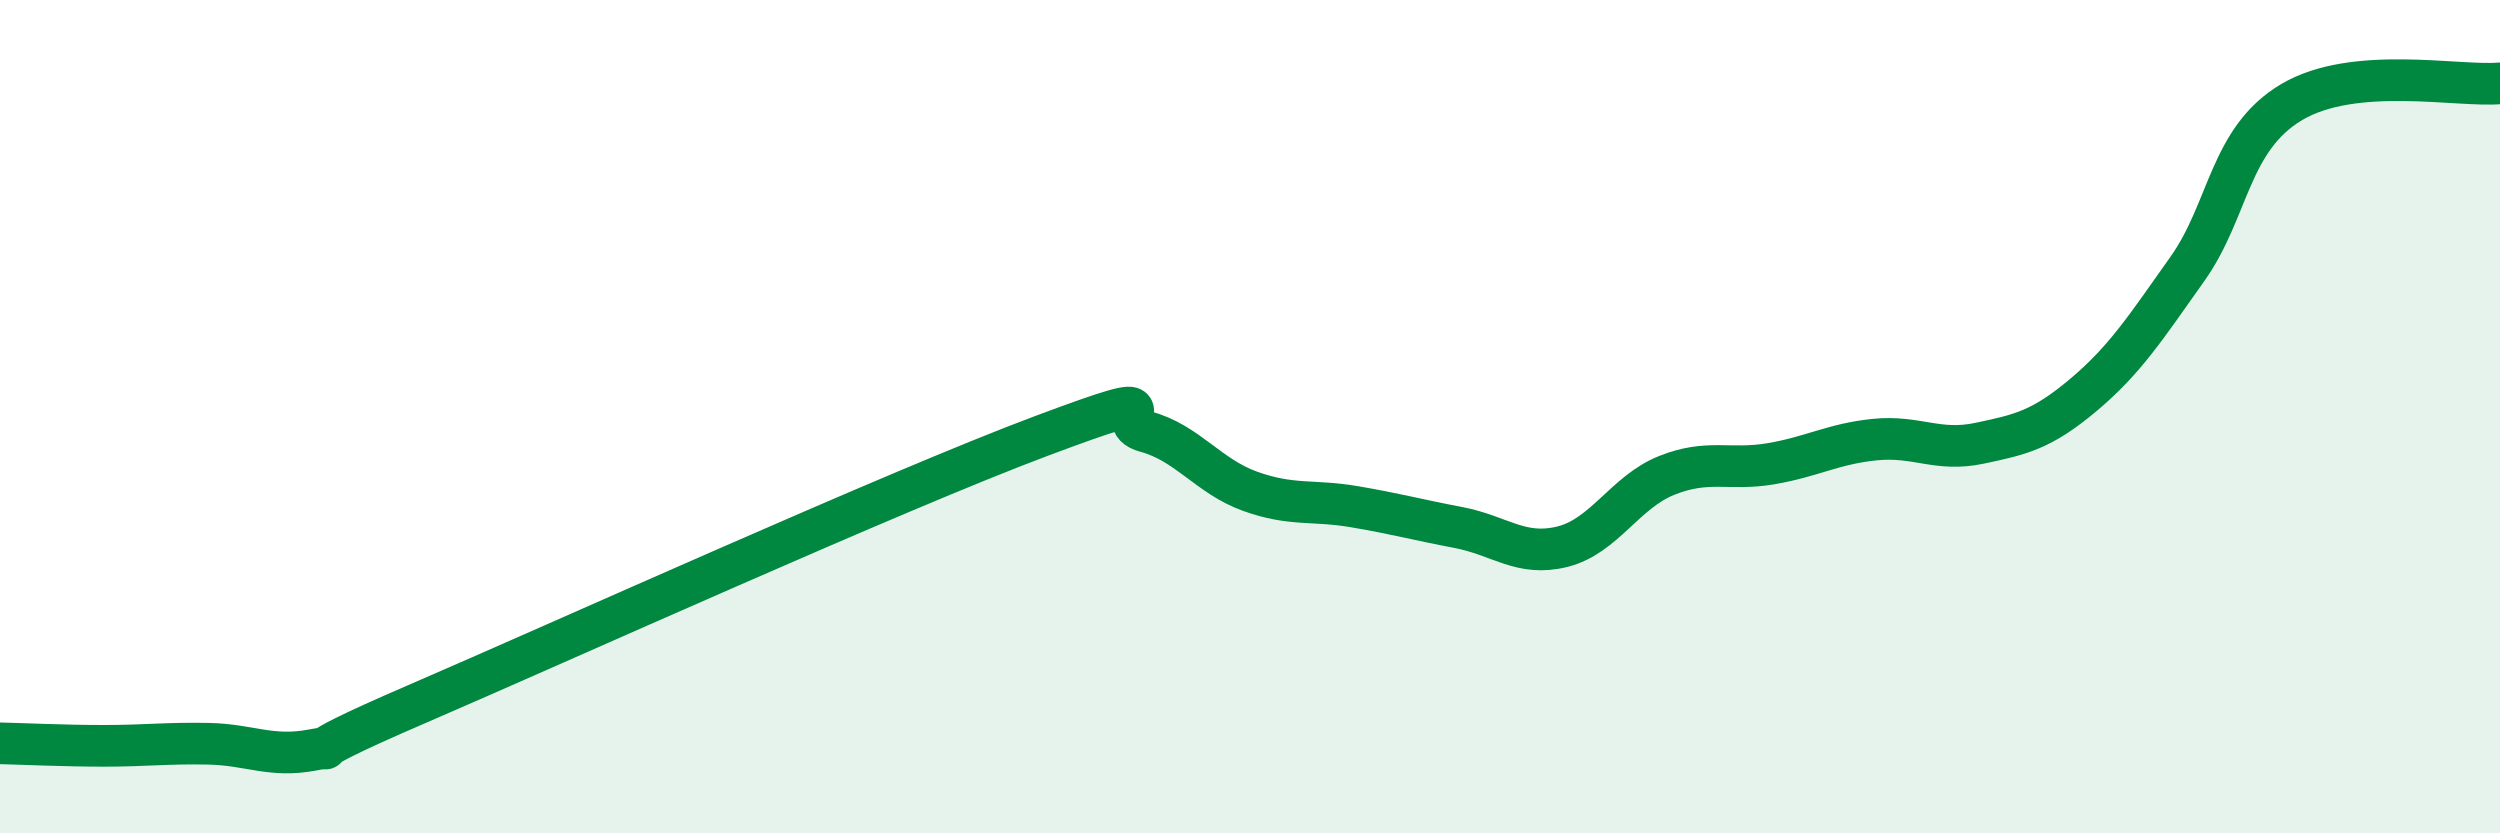
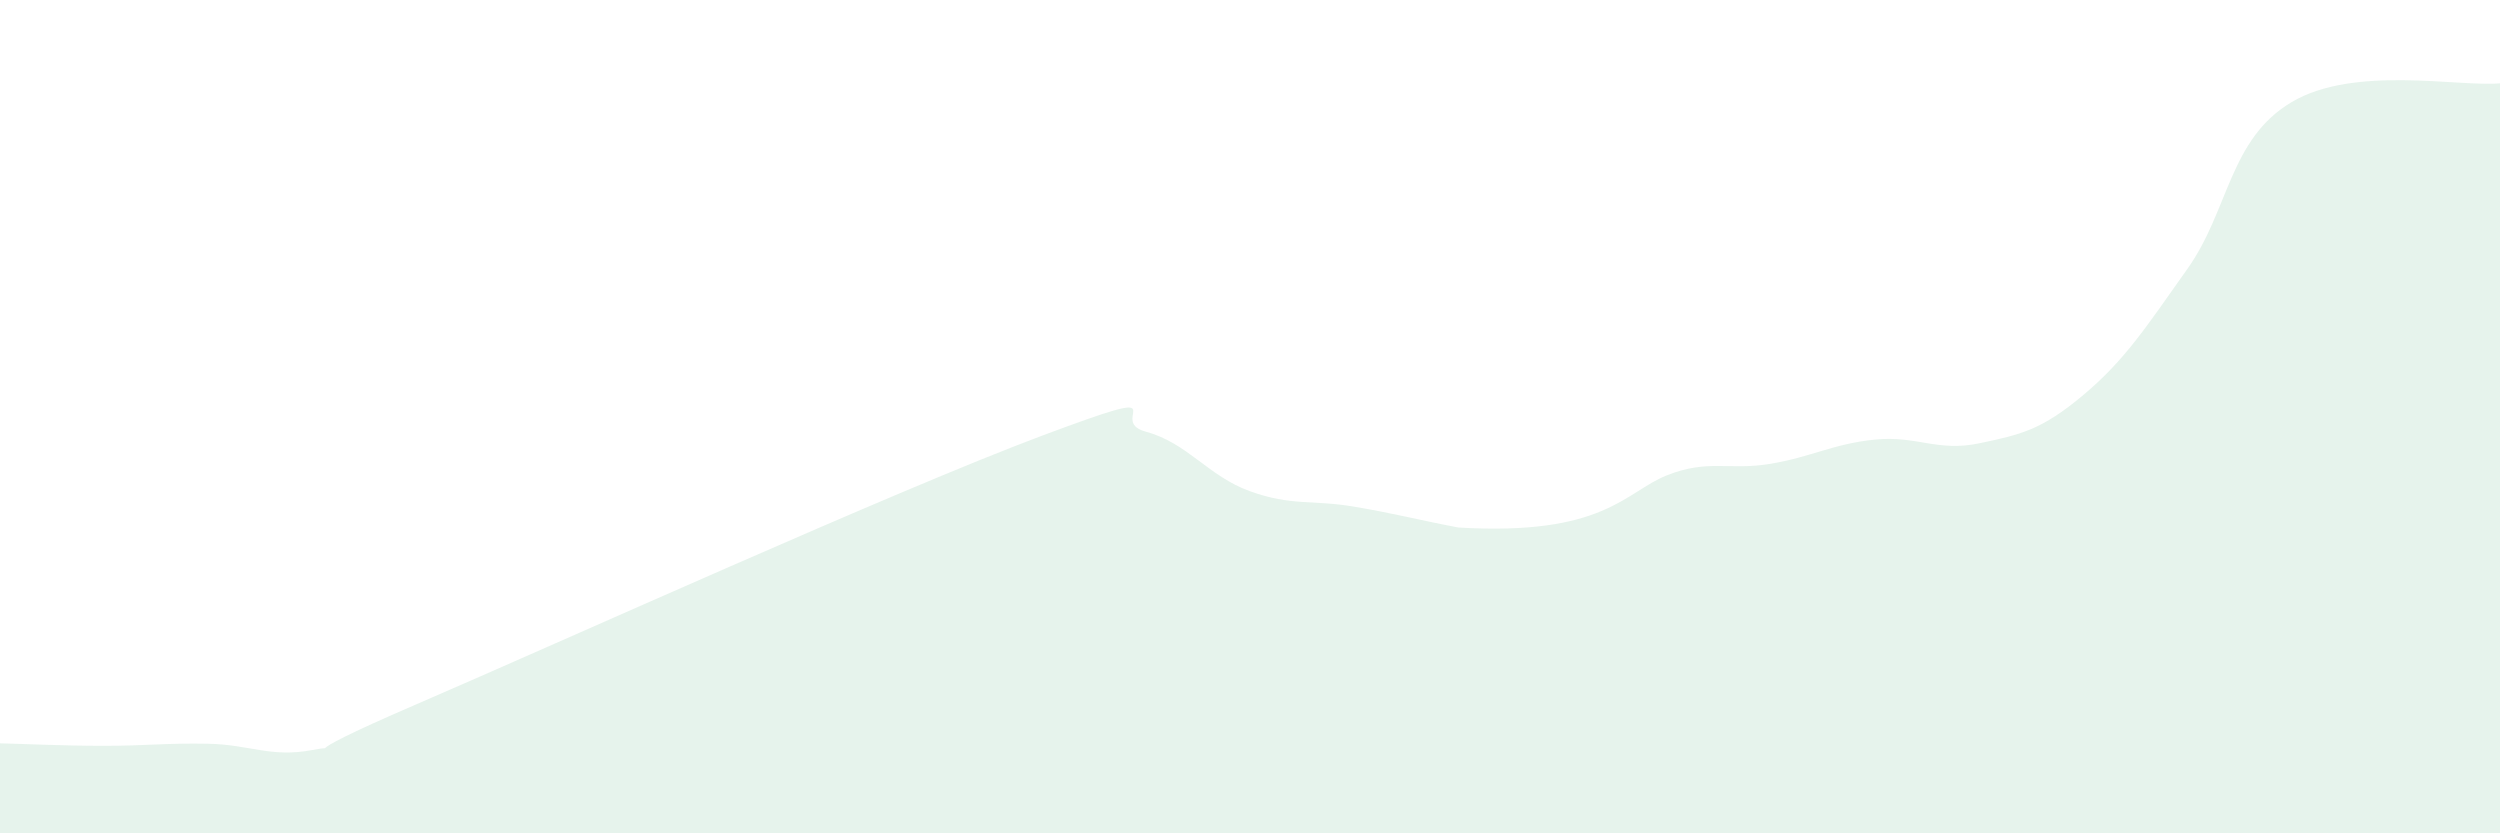
<svg xmlns="http://www.w3.org/2000/svg" width="60" height="20" viewBox="0 0 60 20">
-   <path d="M 0,17.84 C 0.5,17.85 1.5,17.9 2.5,17.9 C 3.5,17.9 4,17.83 5,17.85 C 6,17.87 6.5,18.19 7.5,18 C 8.5,17.81 6.5,18.41 10,16.9 C 13.5,15.39 21.5,11.77 25,10.46 C 28.5,9.15 26.5,10.09 27.5,10.36 C 28.5,10.63 29,11.43 30,11.79 C 31,12.15 31.5,11.99 32.5,12.16 C 33.5,12.33 34,12.47 35,12.66 C 36,12.85 36.5,13.37 37.5,13.12 C 38.5,12.87 39,11.81 40,11.41 C 41,11.01 41.5,11.3 42.5,11.13 C 43.5,10.96 44,10.65 45,10.55 C 46,10.45 46.5,10.85 47.5,10.64 C 48.5,10.43 49,10.32 50,9.48 C 51,8.64 51.5,7.86 52.5,6.45 C 53.5,5.04 53.5,3.34 55,2.45 C 56.5,1.56 59,2.09 60,2L60 20L0 20Z" fill="#008740" opacity="0.1" stroke-linecap="round" stroke-linejoin="round" />
-   <path d="M 0,17.84 C 0.5,17.85 1.5,17.9 2.5,17.9 C 3.5,17.9 4,17.83 5,17.85 C 6,17.87 6.5,18.19 7.5,18 C 8.5,17.81 6.5,18.41 10,16.9 C 13.5,15.39 21.5,11.77 25,10.46 C 28.5,9.15 26.5,10.09 27.5,10.36 C 28.5,10.63 29,11.43 30,11.79 C 31,12.15 31.5,11.99 32.5,12.16 C 33.5,12.33 34,12.47 35,12.66 C 36,12.85 36.5,13.37 37.5,13.12 C 38.5,12.87 39,11.81 40,11.41 C 41,11.01 41.5,11.3 42.5,11.13 C 43.5,10.96 44,10.65 45,10.55 C 46,10.45 46.5,10.85 47.5,10.64 C 48.5,10.43 49,10.32 50,9.48 C 51,8.64 51.5,7.86 52.5,6.45 C 53.5,5.04 53.5,3.34 55,2.45 C 56.5,1.56 59,2.09 60,2" stroke="#008740" stroke-width="1" fill="none" stroke-linecap="round" stroke-linejoin="round" />
+   <path d="M 0,17.84 C 0.5,17.85 1.5,17.9 2.5,17.9 C 3.5,17.9 4,17.83 5,17.85 C 6,17.87 6.5,18.19 7.5,18 C 8.5,17.81 6.5,18.41 10,16.9 C 13.5,15.39 21.5,11.77 25,10.46 C 28.5,9.15 26.5,10.09 27.5,10.36 C 28.5,10.63 29,11.43 30,11.79 C 31,12.15 31.5,11.99 32.5,12.16 C 33.5,12.33 34,12.47 35,12.66 C 38.5,12.87 39,11.81 40,11.41 C 41,11.01 41.5,11.3 42.5,11.13 C 43.5,10.96 44,10.65 45,10.55 C 46,10.45 46.5,10.85 47.5,10.64 C 48.5,10.43 49,10.32 50,9.48 C 51,8.64 51.5,7.86 52.5,6.45 C 53.5,5.04 53.5,3.34 55,2.45 C 56.5,1.56 59,2.09 60,2L60 20L0 20Z" fill="#008740" opacity="0.1" stroke-linecap="round" stroke-linejoin="round" />
</svg>